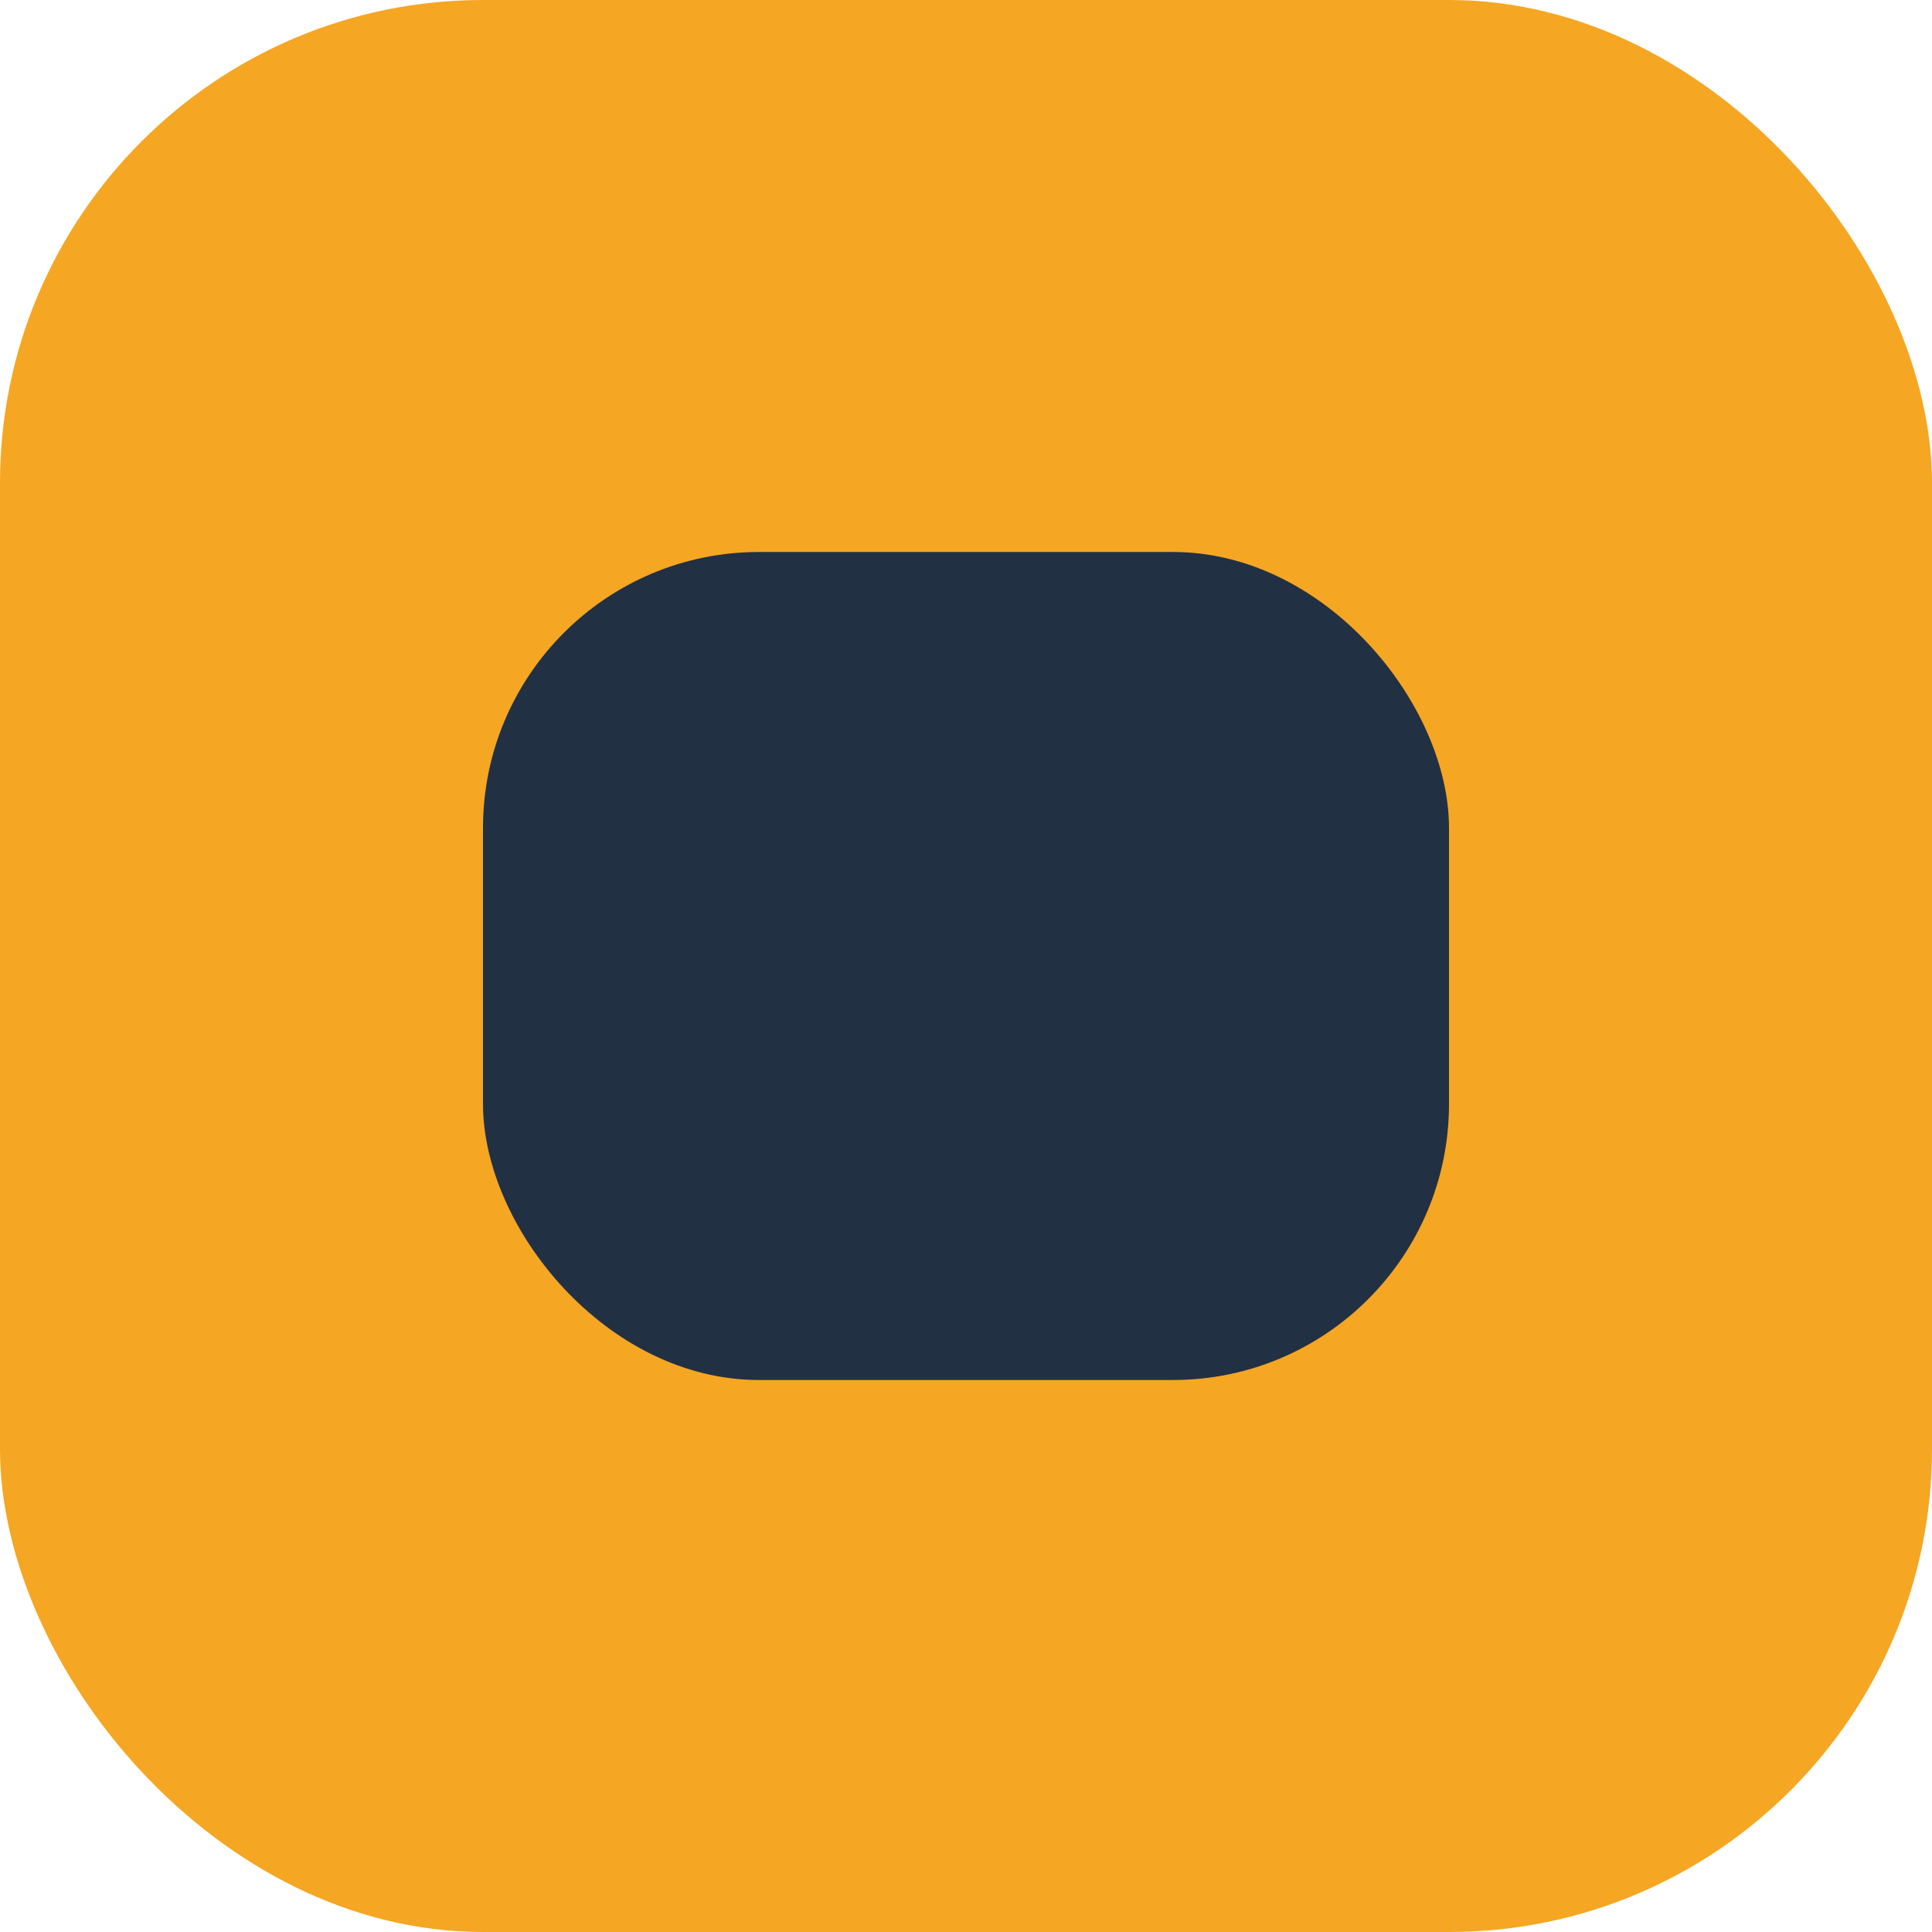
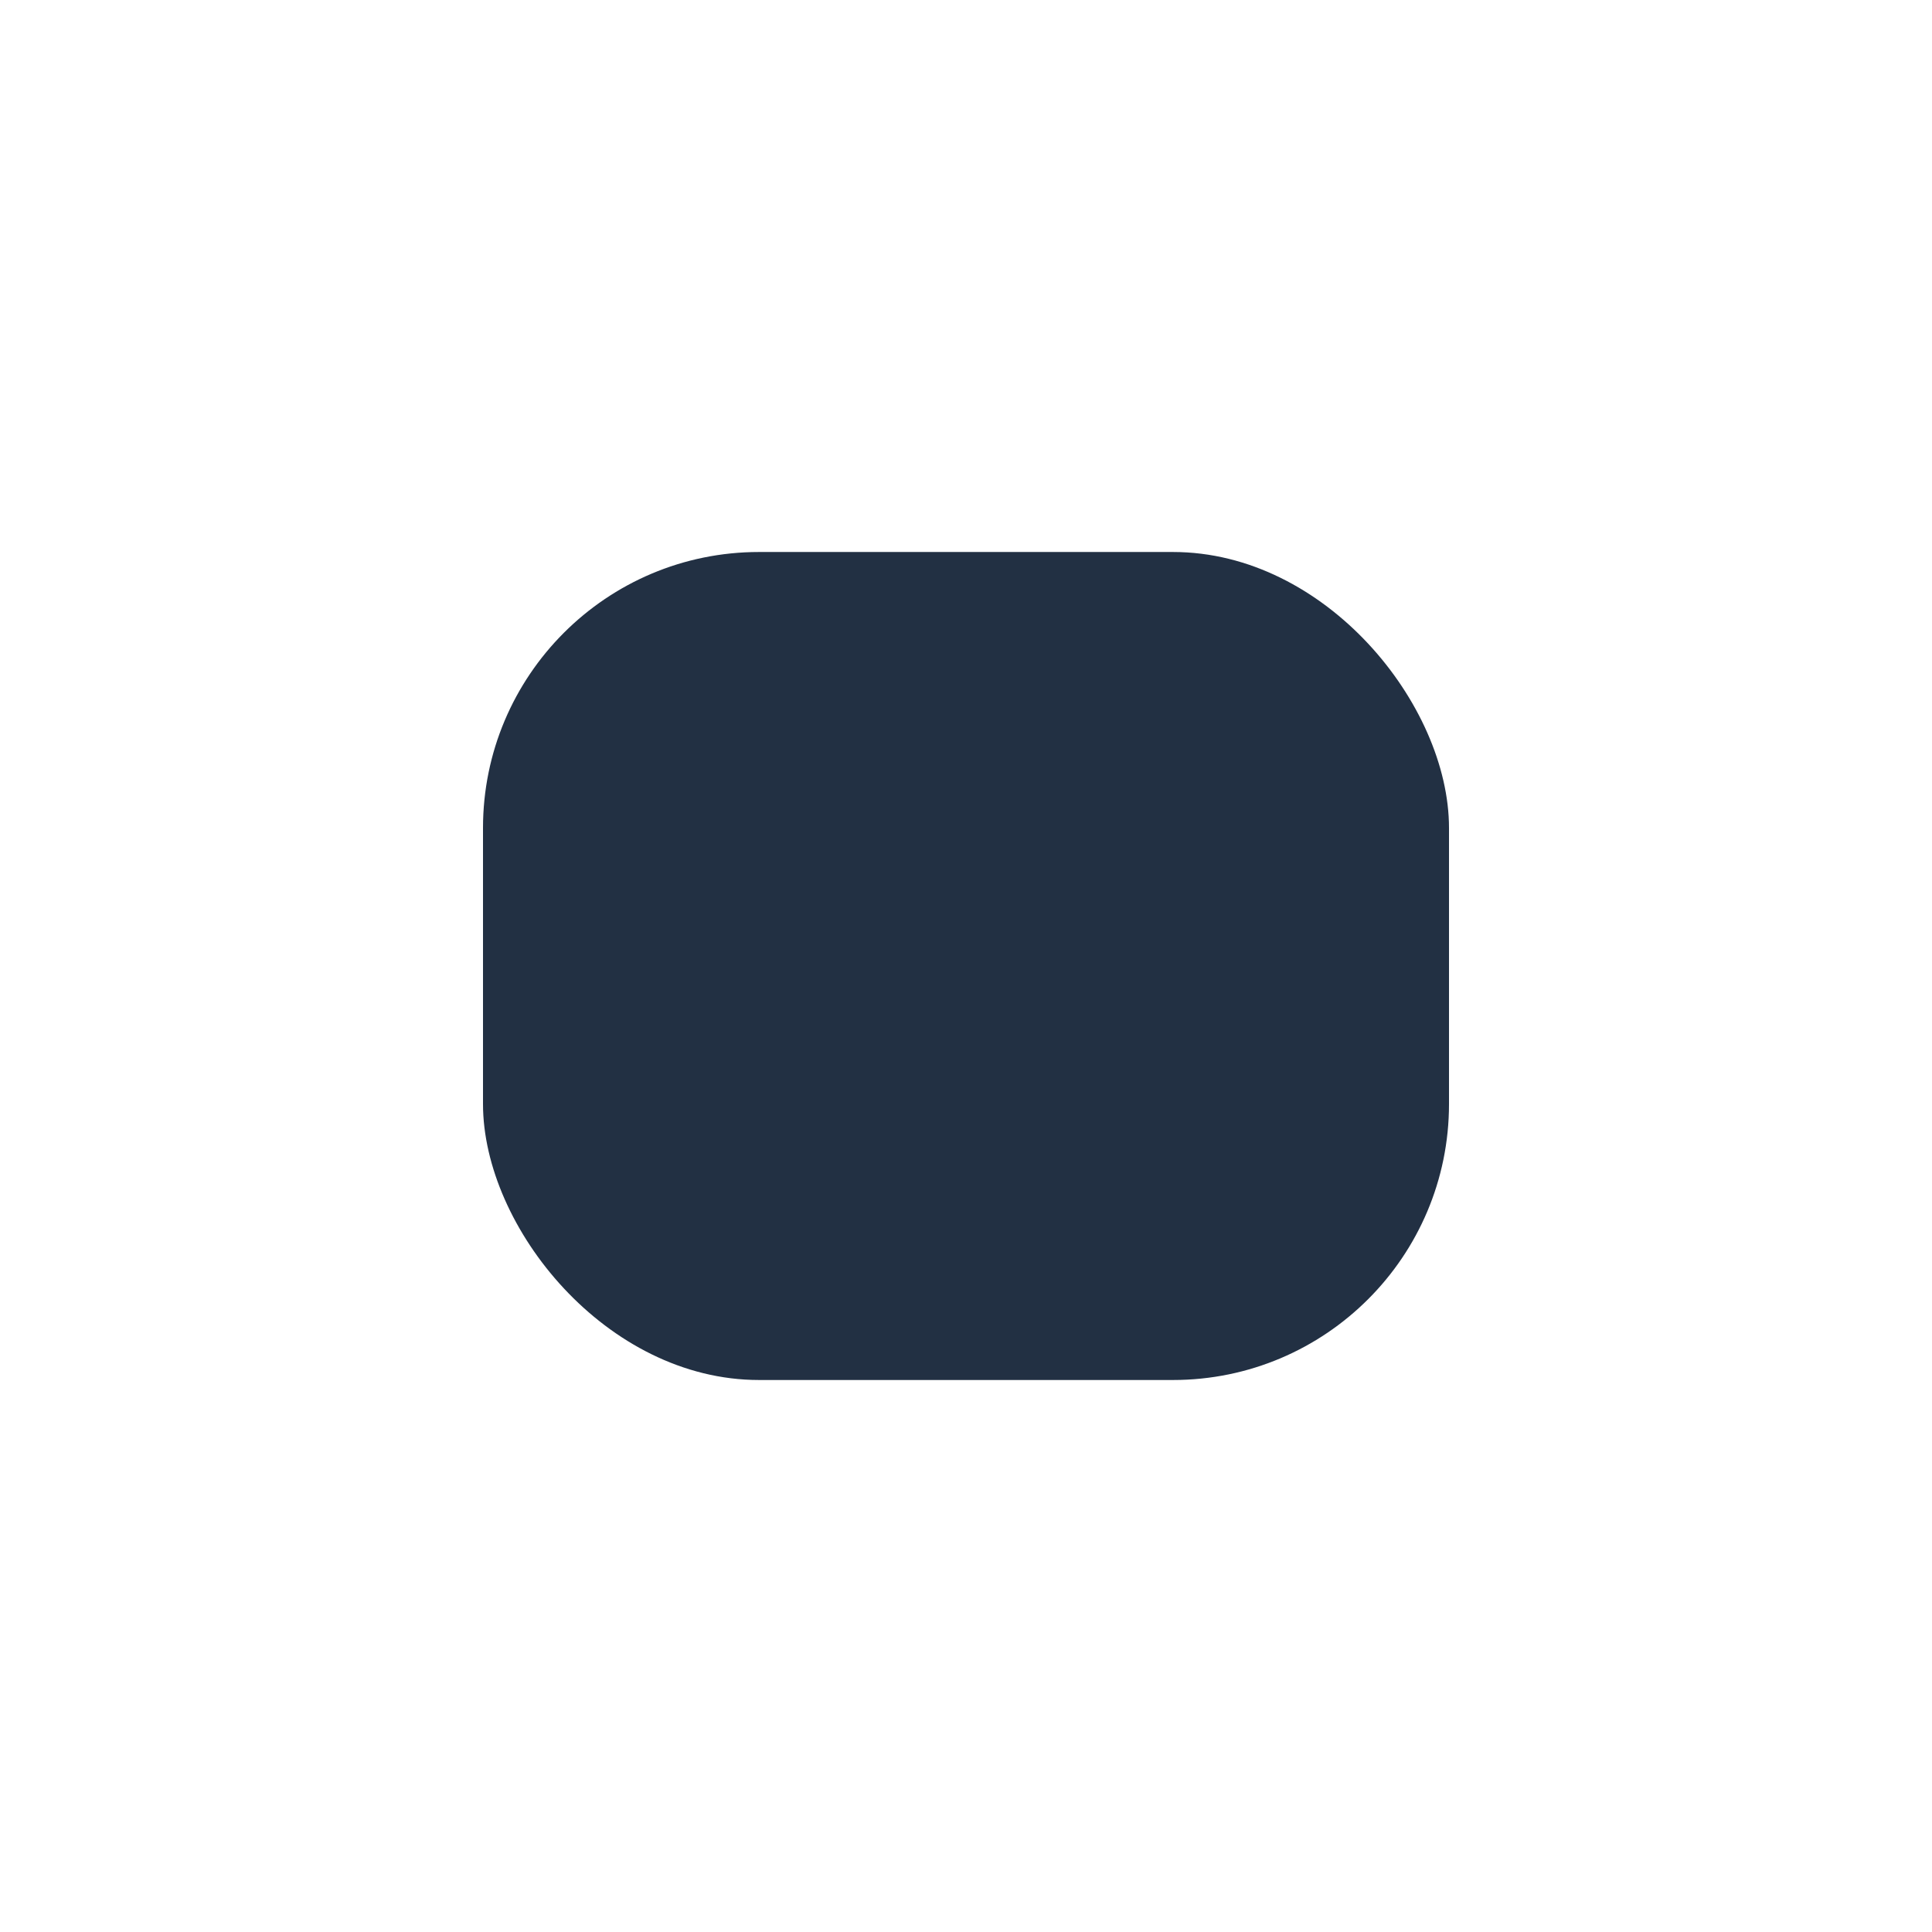
<svg xmlns="http://www.w3.org/2000/svg" width="28" height="28" viewBox="0 0 28 28">
-   <rect width="28" height="28" rx="7" fill="#F5A623" />
  <rect x="7" y="8" width="14" height="12" rx="4" fill="#223043" />
</svg>